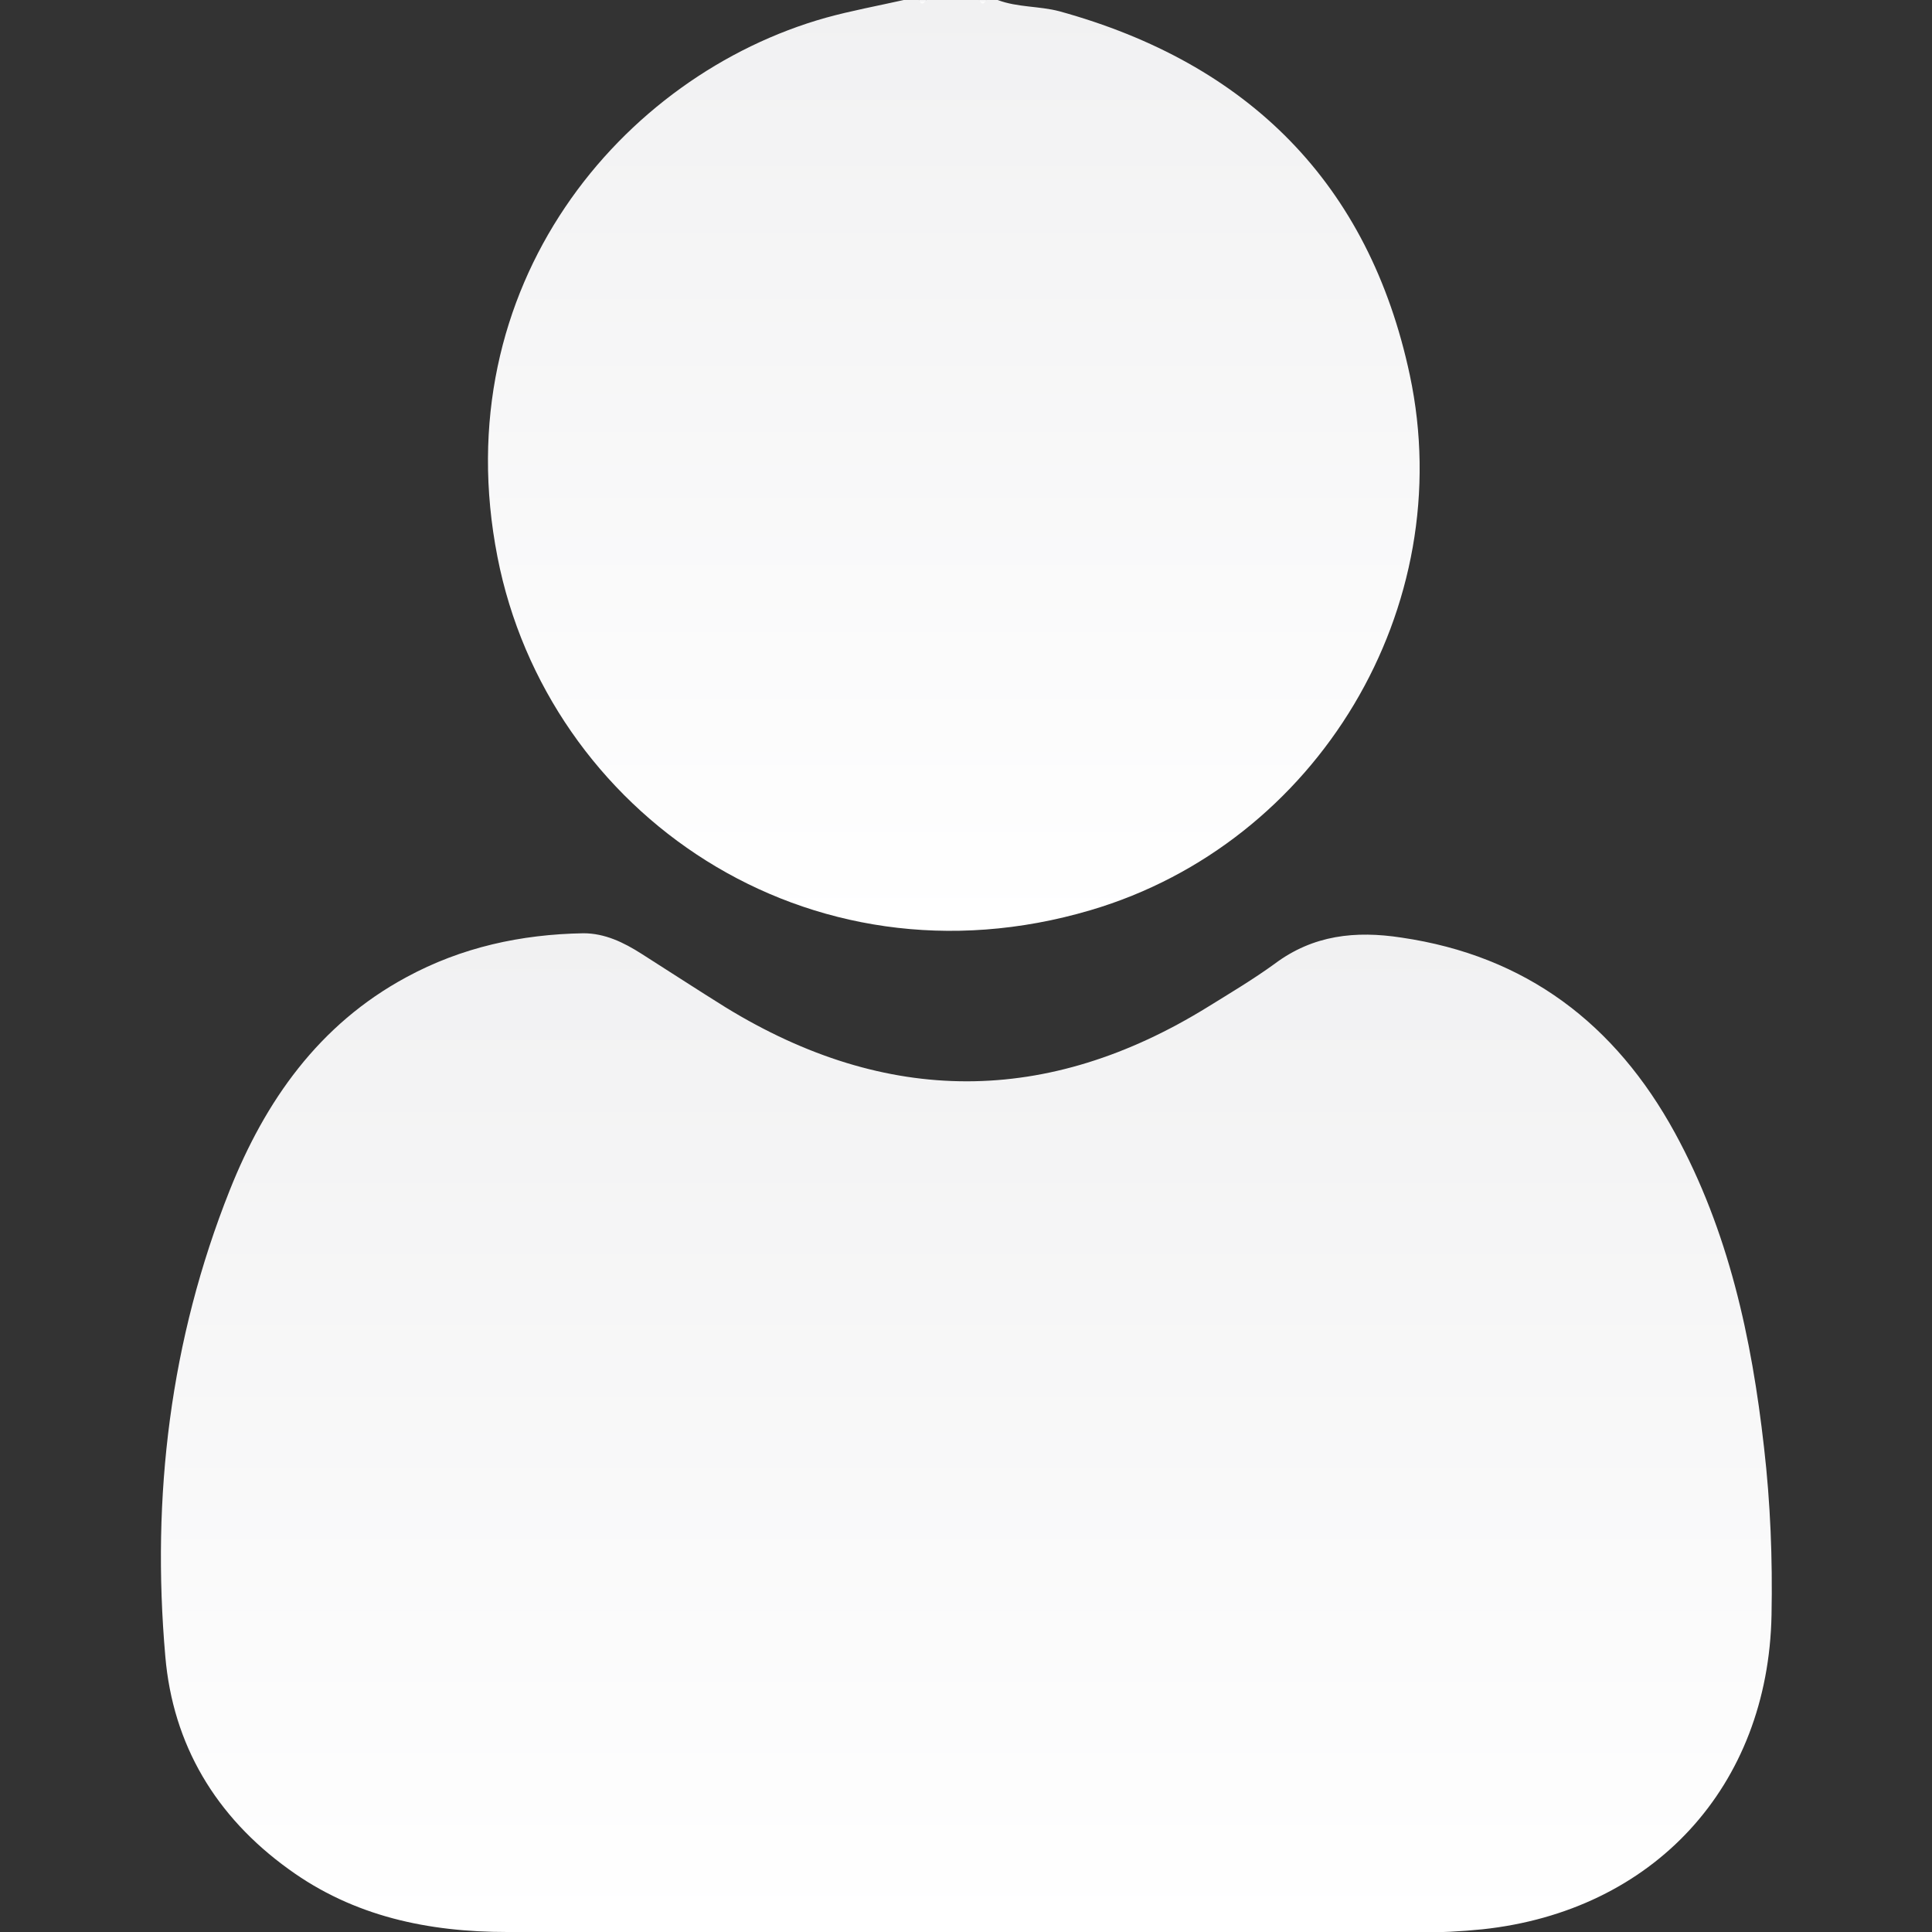
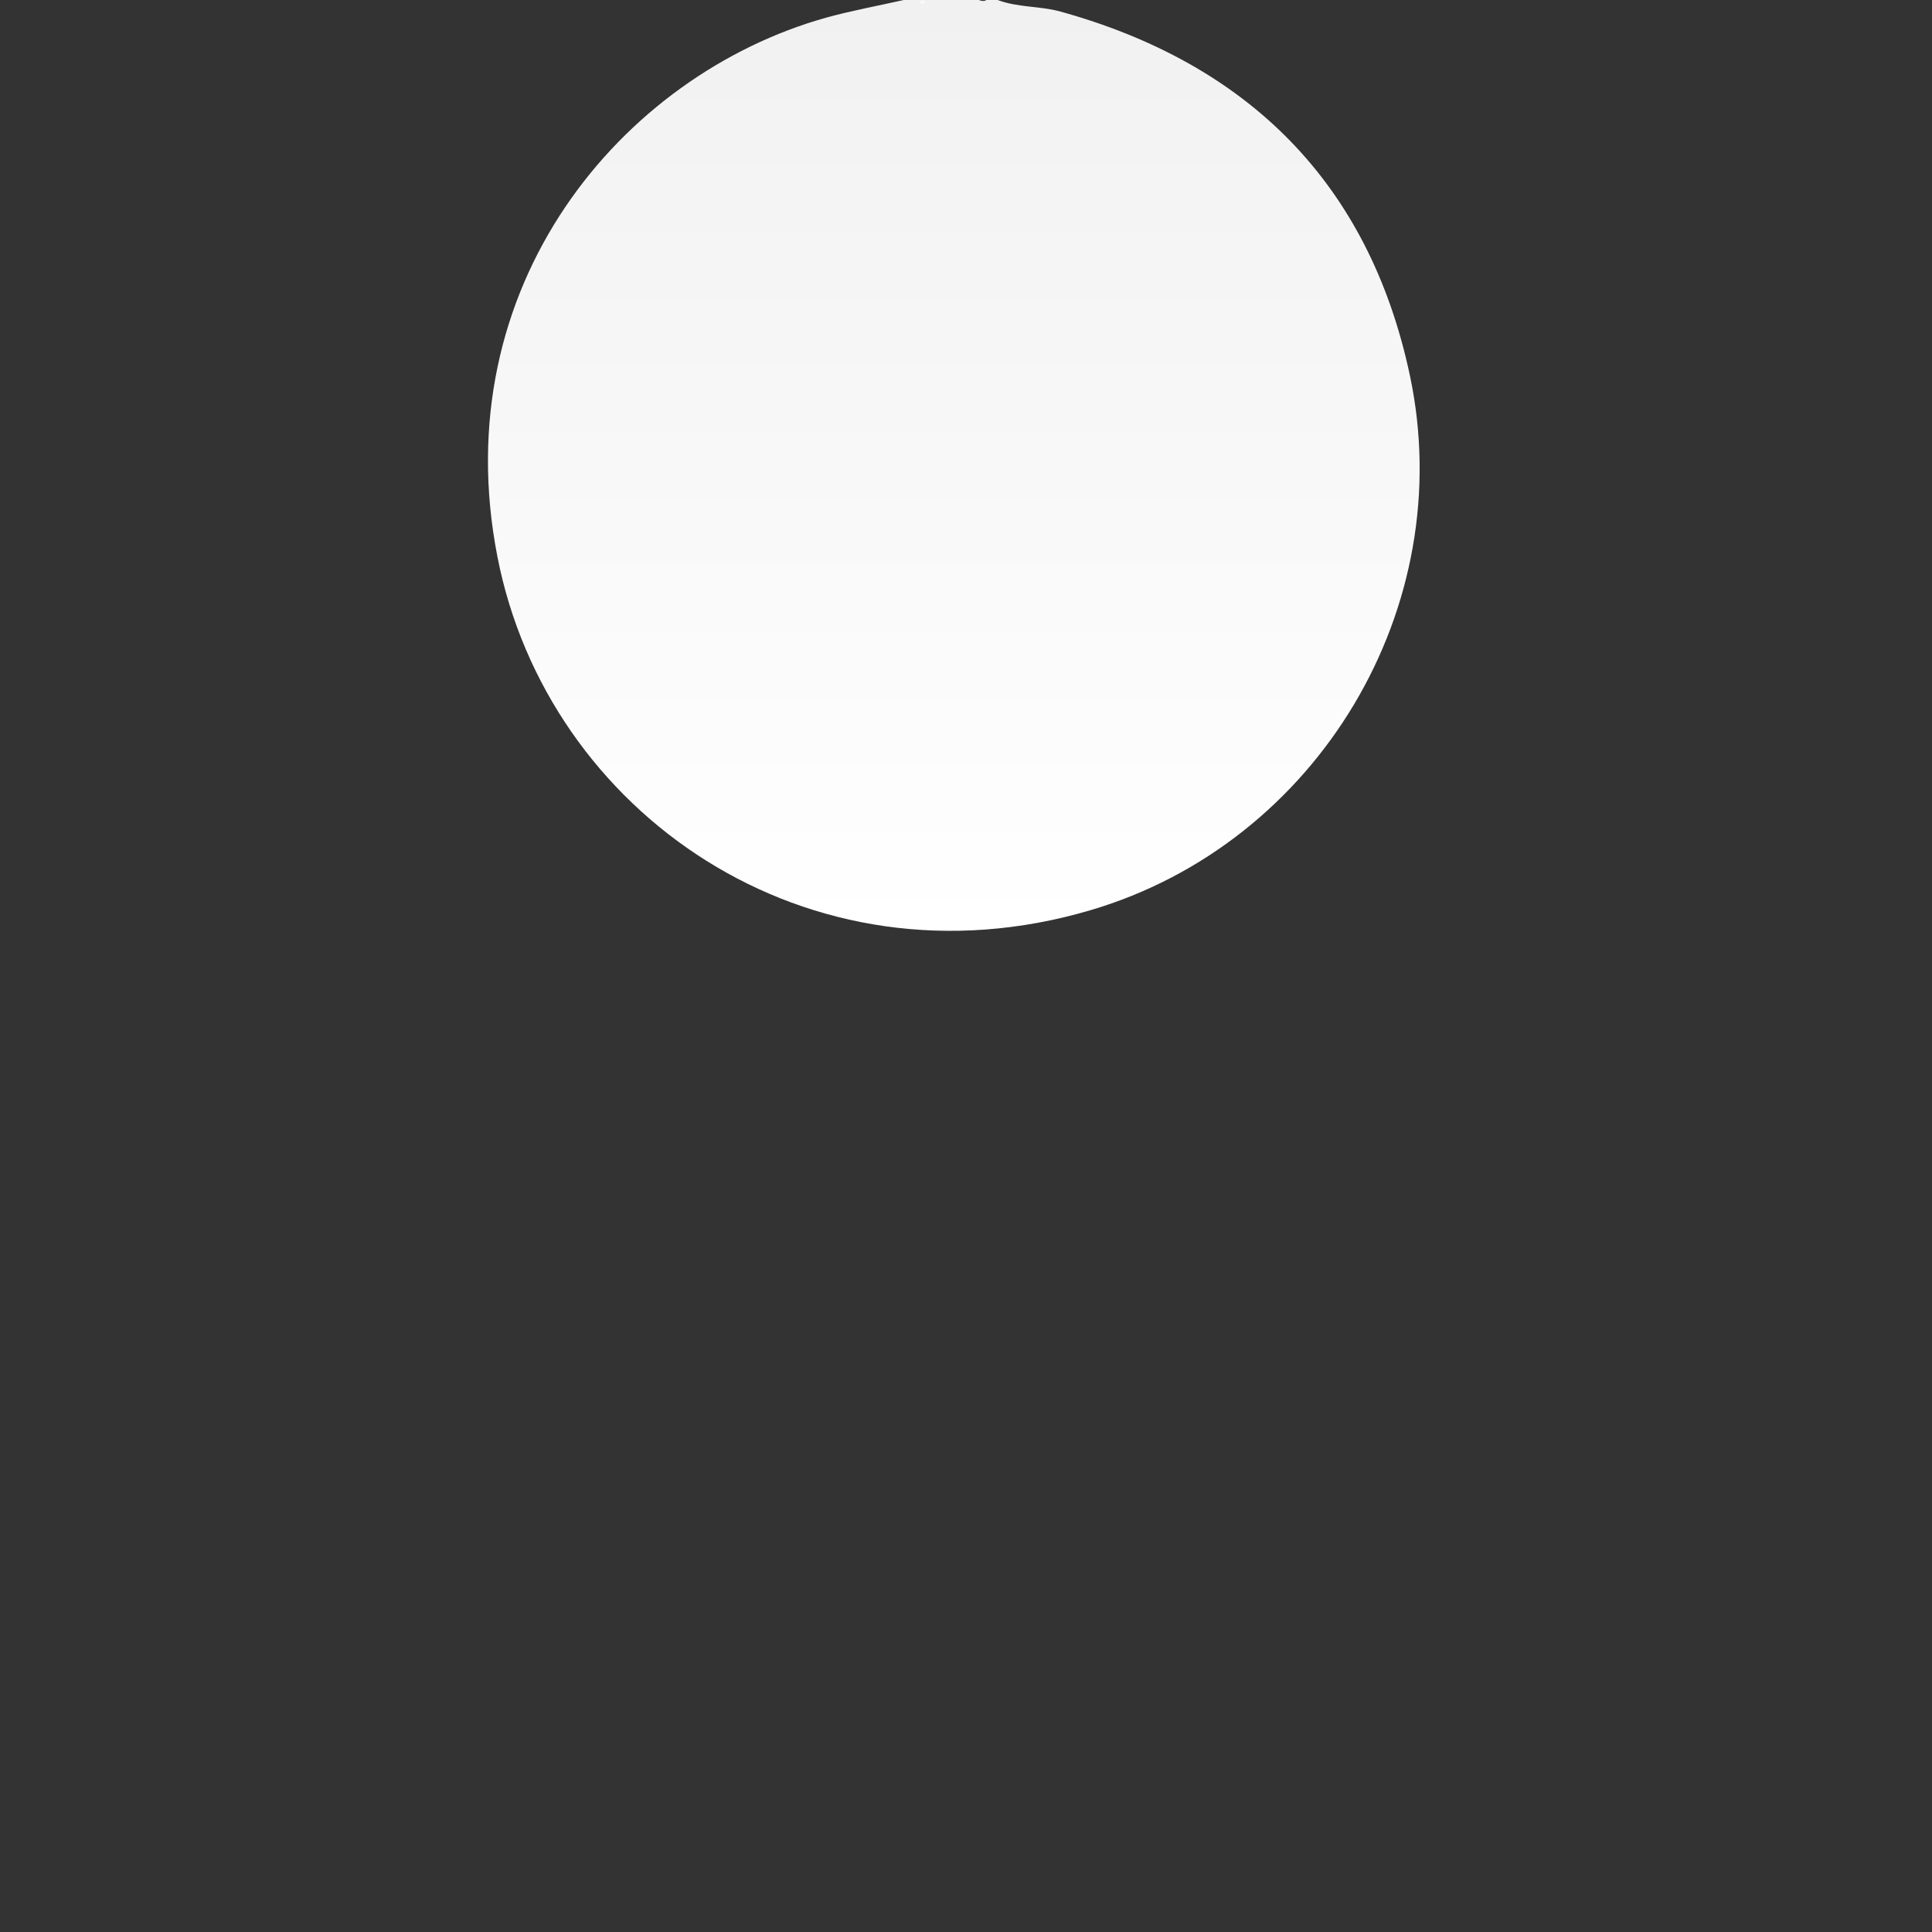
<svg xmlns="http://www.w3.org/2000/svg" xmlns:xlink="http://www.w3.org/1999/xlink" id="Layer_1" width="36" height="36" viewBox="0 0 36 36">
  <rect x="0" y="0" width="36" height="36" fill="#333333" stroke="none" />
  <defs>
    <style>.cls-1{fill:url(#linear-gradient-2);}.cls-2{fill:url(#linear-gradient-3);}.cls-3{fill:url(#linear-gradient);}.cls-4{fill:url(#linear-gradient-4);}</style>
    <linearGradient id="linear-gradient" x1="17.78" y1="17.35" x2="17.78" y2="0" gradientUnits="userSpaceOnUse">
      <stop offset="0" stop-color="#fff" />
      <stop offset="1" stop-color="#f1f1f2" />
    </linearGradient>
    <linearGradient id="linear-gradient-2" x1="17.19" y1=".06" x2="17.19" y2="0" xlink:href="#linear-gradient" />
    <linearGradient id="linear-gradient-3" x1="18.31" y1=".06" x2="18.31" y2="0" xlink:href="#linear-gradient" />
    <linearGradient id="linear-gradient-4" x1="18" y1="36" x2="18" y2="17.39" xlink:href="#linear-gradient" />
  </defs>
  <path class="cls-3" d="M18.59,0c.37,.14,.77,.11,1.15,.21,3.52,.97,5.77,3.21,6.53,6.78,.92,4.32-1.71,8.72-5.95,9.97-5.28,1.56-10.12-1.82-11.05-6.58C8.28,5.33,11.58,1.4,15.39,.33c.47-.13,.96-.22,1.45-.33,.09,0,.19,0,.28,0C17.16,.04,17.21,.04,17.26,0h.98S18.33,.04,18.38,0h.21Z" />
  <path class="cls-1" d="M17.26,0C17.21,.08,17.16,.09,17.12,0h.14Z" />
-   <path class="cls-2" d="M18.38,0C18.33,.09,18.29,.08,18.24,0h.14Z" />
-   <path class="cls-4" d="M17.99,36c-2.85,0-5.69,0-8.54,0-1.47,0-2.86-.29-4.07-1.17-1.36-.98-2.16-2.32-2.3-3.97-.26-2.98,.09-5.89,1.2-8.68,.66-1.66,1.66-3.09,3.29-3.97,1.03-.56,2.14-.8,3.3-.82,.4,0,.75,.17,1.08,.38,.52,.33,1.04,.67,1.57,1,3,1.84,6,1.84,8.99-.01,.42-.26,.84-.51,1.24-.8,.72-.54,1.51-.62,2.36-.49,2.33,.34,3.99,1.61,5.1,3.64,1,1.83,1.43,3.82,1.66,5.86,.12,1.04,.16,2.08,.14,3.12-.06,3.2-2.2,5.52-5.39,5.86-.4,.04-.79,.06-1.19,.06-2.81,0-5.62,0-8.43,0Z" />
</svg>